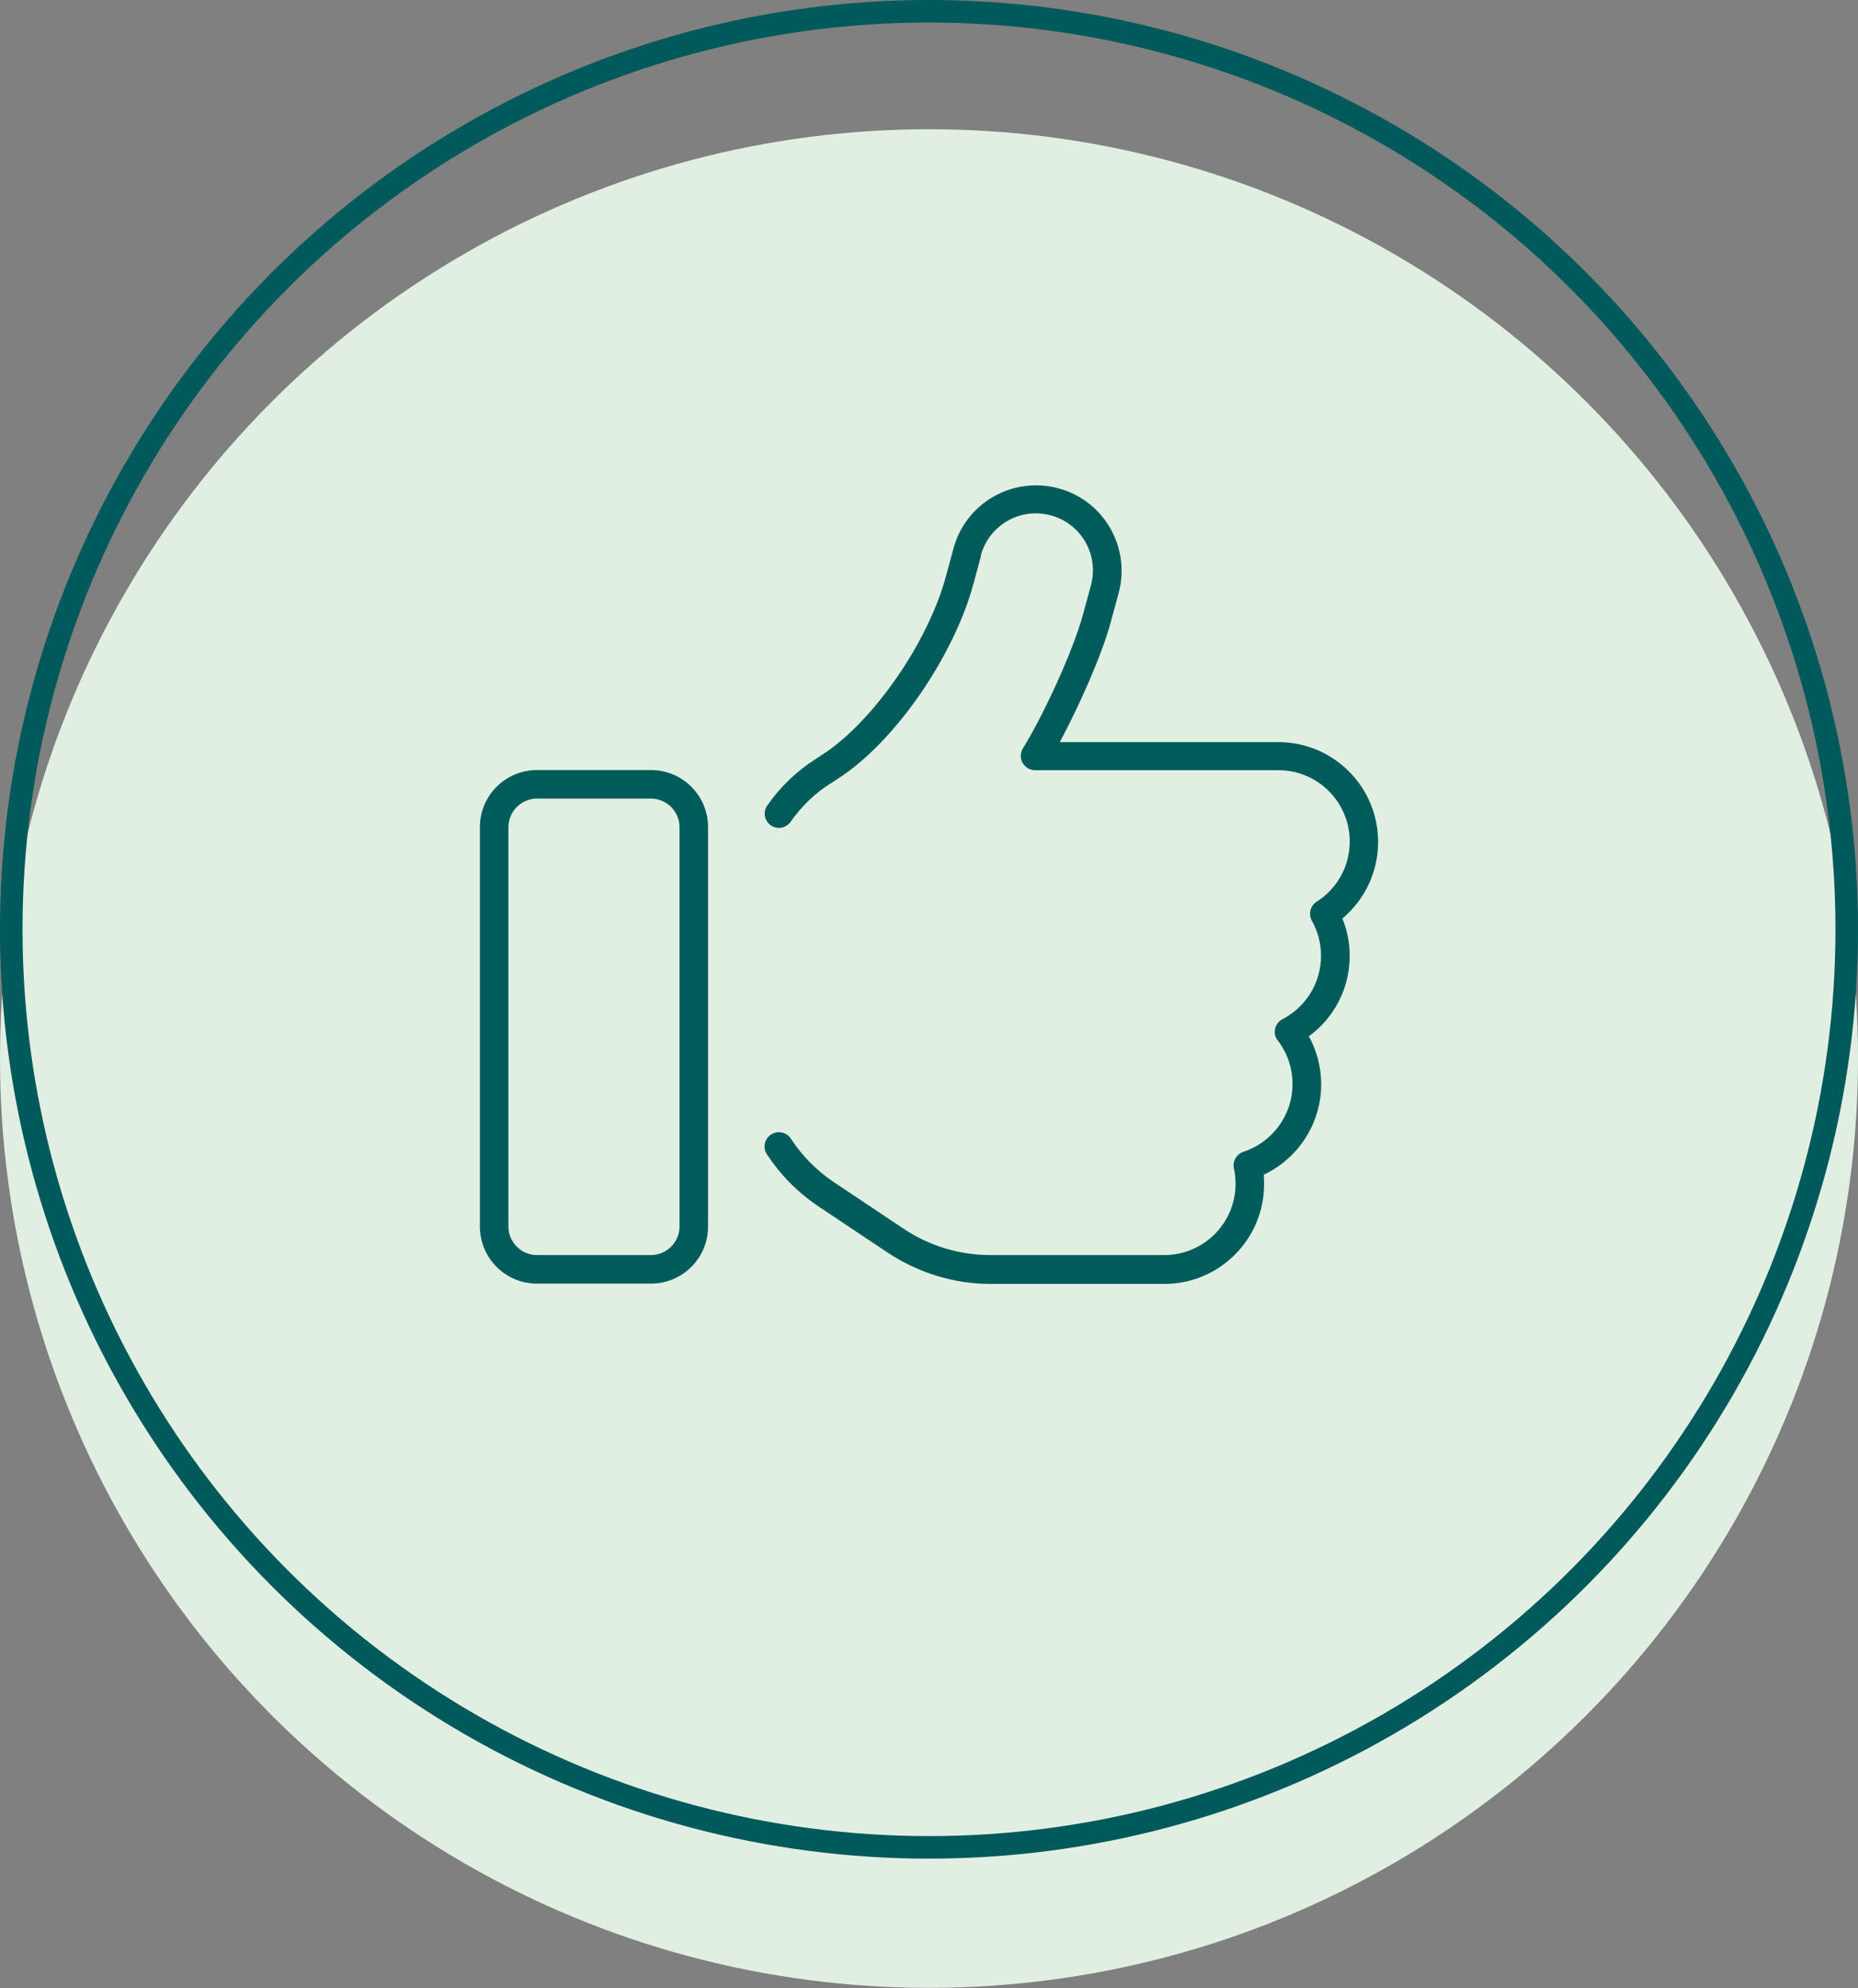
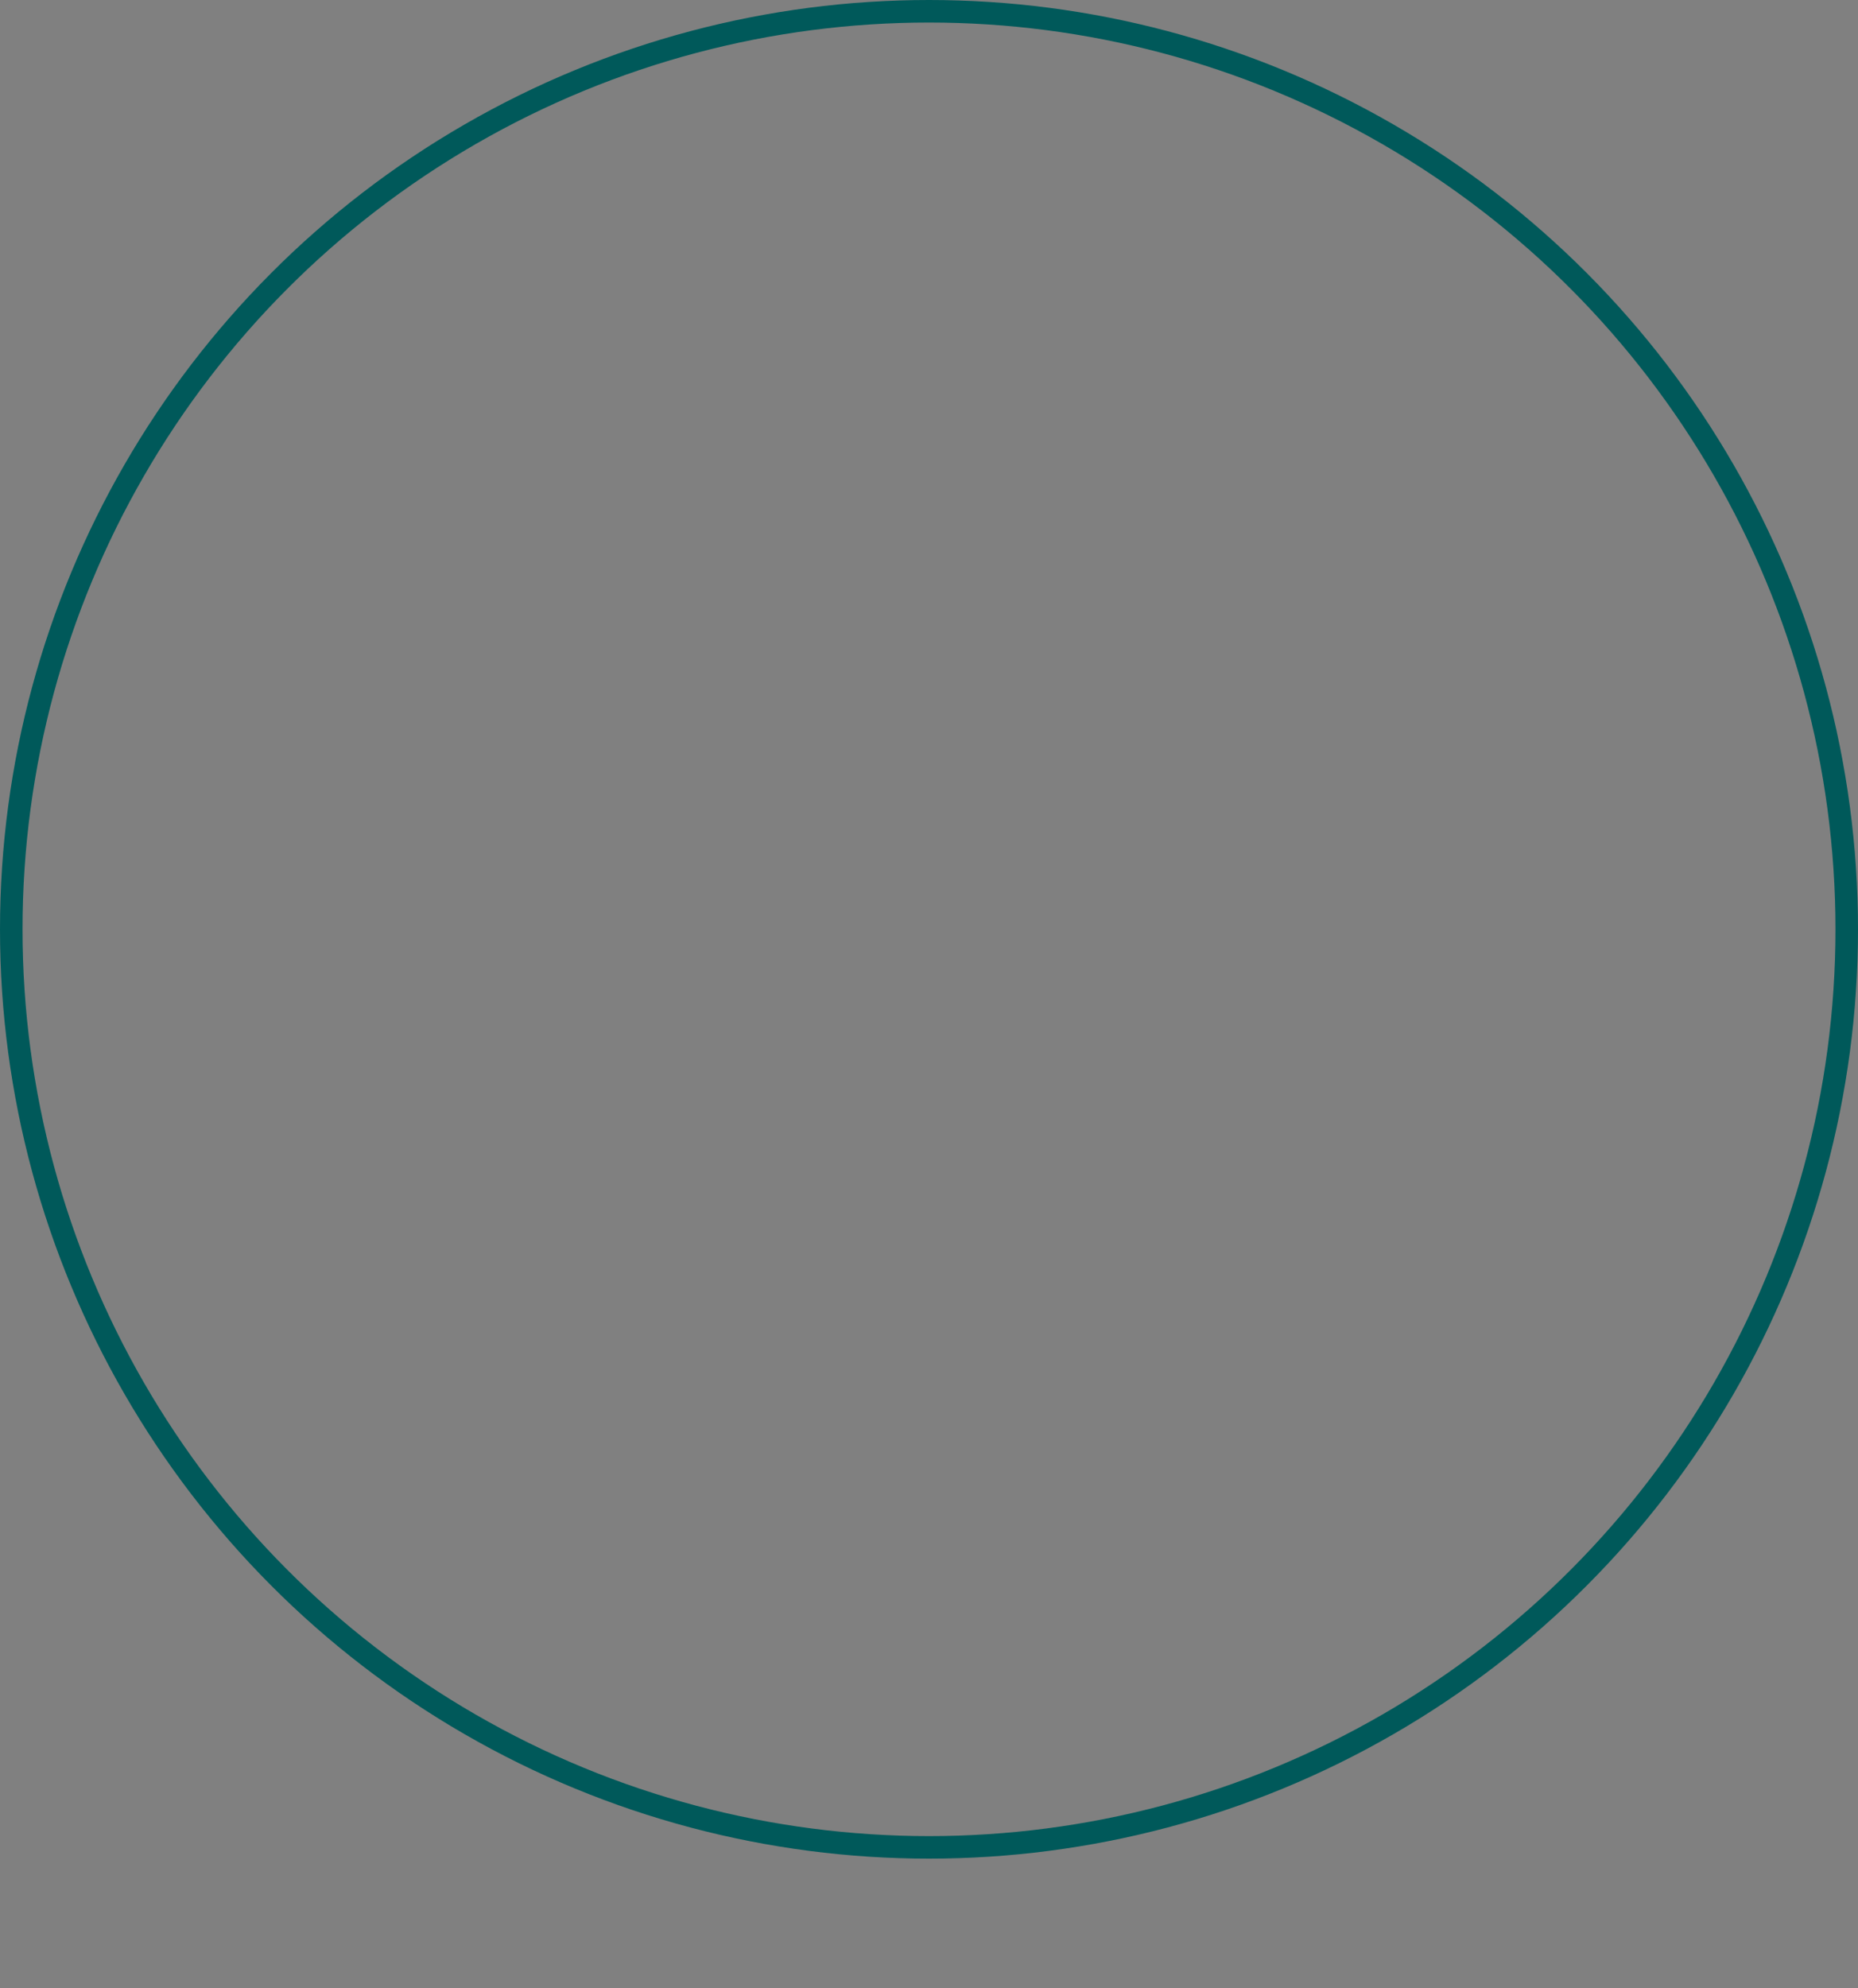
<svg xmlns="http://www.w3.org/2000/svg" id="Ebene_1" viewBox="0 0 123.7 132.31">
  <rect x="0" y="0" width="123.7" height="132.31" fill="#808080" stroke="none" />
  <defs>
    <style>
      .cls-1 {
        fill: #e1efe3;
        stroke: #e1efe3;
      }

      .cls-1, .cls-2 {
        stroke-miterlimit: 10;
        stroke-width: 1.5px;
      }

      .cls-2 {
        fill: none;
        stroke: #00595a;
      }

      .cls-3 {
        fill: #005c5b;
      }
    </style>
  </defs>
  <g>
-     <circle class="cls-1" cx="61.85" cy="70.45" r="61.1" />
    <circle class="cls-2" cx="61.85" cy="61.85" r="61.1" />
  </g>
-   <path class="cls-3" d="M65.3,36.97c.55-2.03,2.63-3.22,4.66-2.67s3.22,2.63,2.67,4.66l-.53,1.95c-.68,2.47-2.65,6.73-4,8.9-.18.3-.19.66-.02.96s.49.49.83.49h16.2c2.62,0,4.75,2.12,4.75,4.75,0,1.68-.87,3.16-2.2,4-.43.27-.56.83-.32,1.27.39.69.61,1.48.61,2.33,0,1.84-1.04,3.43-2.57,4.22-.25.13-.43.37-.49.64s0,.56.18.78c.62.81.98,1.8.98,2.9,0,2.11-1.38,3.89-3.27,4.51-.46.15-.74.63-.63,1.1.07.33.11.68.11,1.02,0,2.62-2.12,4.75-4.75,4.75h-11.57c-2.06,0-4.08-.61-5.79-1.76l-4.57-3.05c-1.19-.78-2.17-1.79-2.93-2.94-.28-.44-.88-.56-1.32-.27s-.56.88-.27,1.32c.9,1.36,2.06,2.55,3.46,3.48l4.57,3.05c2.04,1.36,4.43,2.09,6.86,2.09h11.57c3.67,0,6.64-2.98,6.64-6.64,0-.21-.01-.42-.02-.63,2.25-1.06,3.82-3.36,3.82-6.02,0-1.15-.3-2.24-.82-3.19,1.65-1.2,2.72-3.16,2.72-5.35,0-.88-.17-1.72-.49-2.49,1.46-1.22,2.38-3.05,2.38-5.1,0-3.67-2.98-6.64-6.64-6.64h-14.55c1.29-2.41,2.78-5.75,3.38-7.95l.53-1.95c.83-3.04-.96-6.17-4-6.99s-6.17.96-6.99,4l-.53,1.95c-.56,2.04-1.72,4.44-3.23,6.62s-3.29,4.09-5.04,5.2l-.37.24c-1.29.82-2.37,1.87-3.23,3.1-.3.43-.19,1.02.24,1.32s1.02.19,1.32-.24c.71-1.01,1.61-1.9,2.69-2.57l.37-.24c2.04-1.29,4-3.42,5.59-5.73s2.86-4.9,3.49-7.19l.53-1.95h-.01ZM35.75,53.15h7.59c1.04,0,1.9.85,1.9,1.9v26.58c0,1.04-.85,1.9-1.9,1.9h-7.59c-1.04,0-1.9-.85-1.9-1.9v-26.58c0-1.04.85-1.9,1.9-1.9ZM31.95,55.05v26.58c0,2.1,1.7,3.8,3.8,3.8h7.59c2.1,0,3.8-1.7,3.8-3.8v-26.58c0-2.1-1.7-3.8-3.8-3.8h-7.59c-2.1,0-3.8,1.7-3.8,3.8Z" />
</svg>